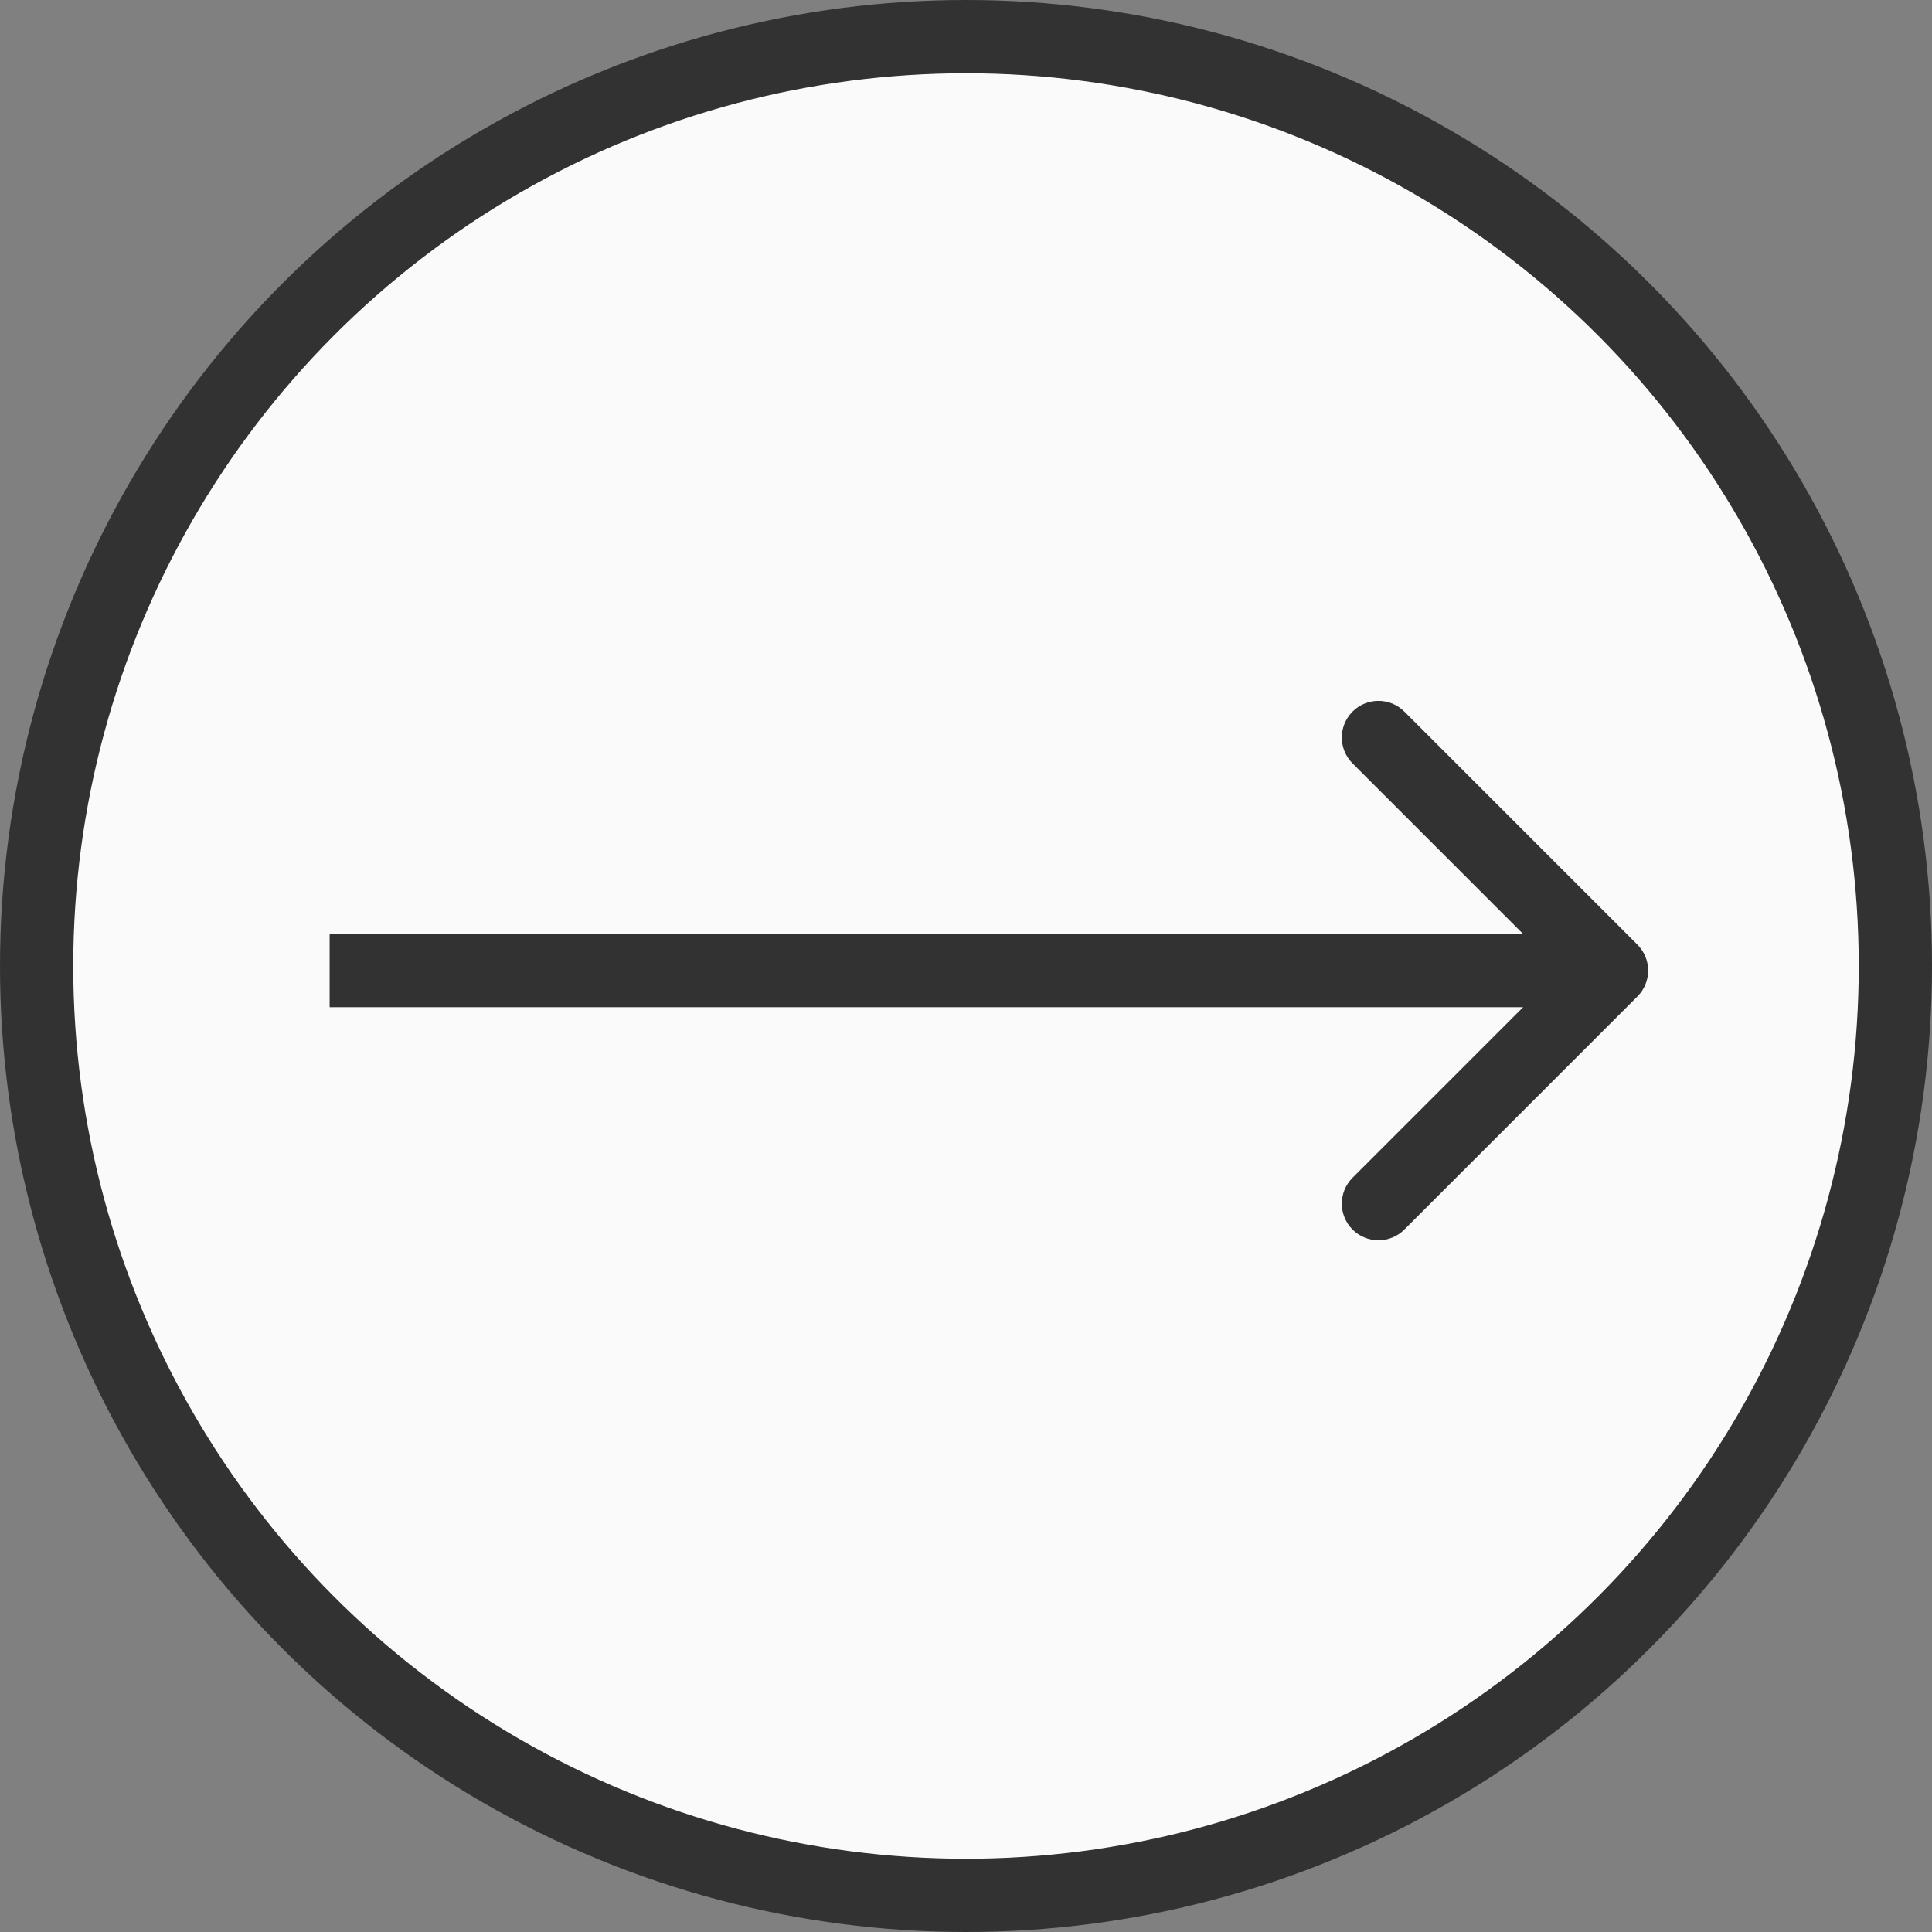
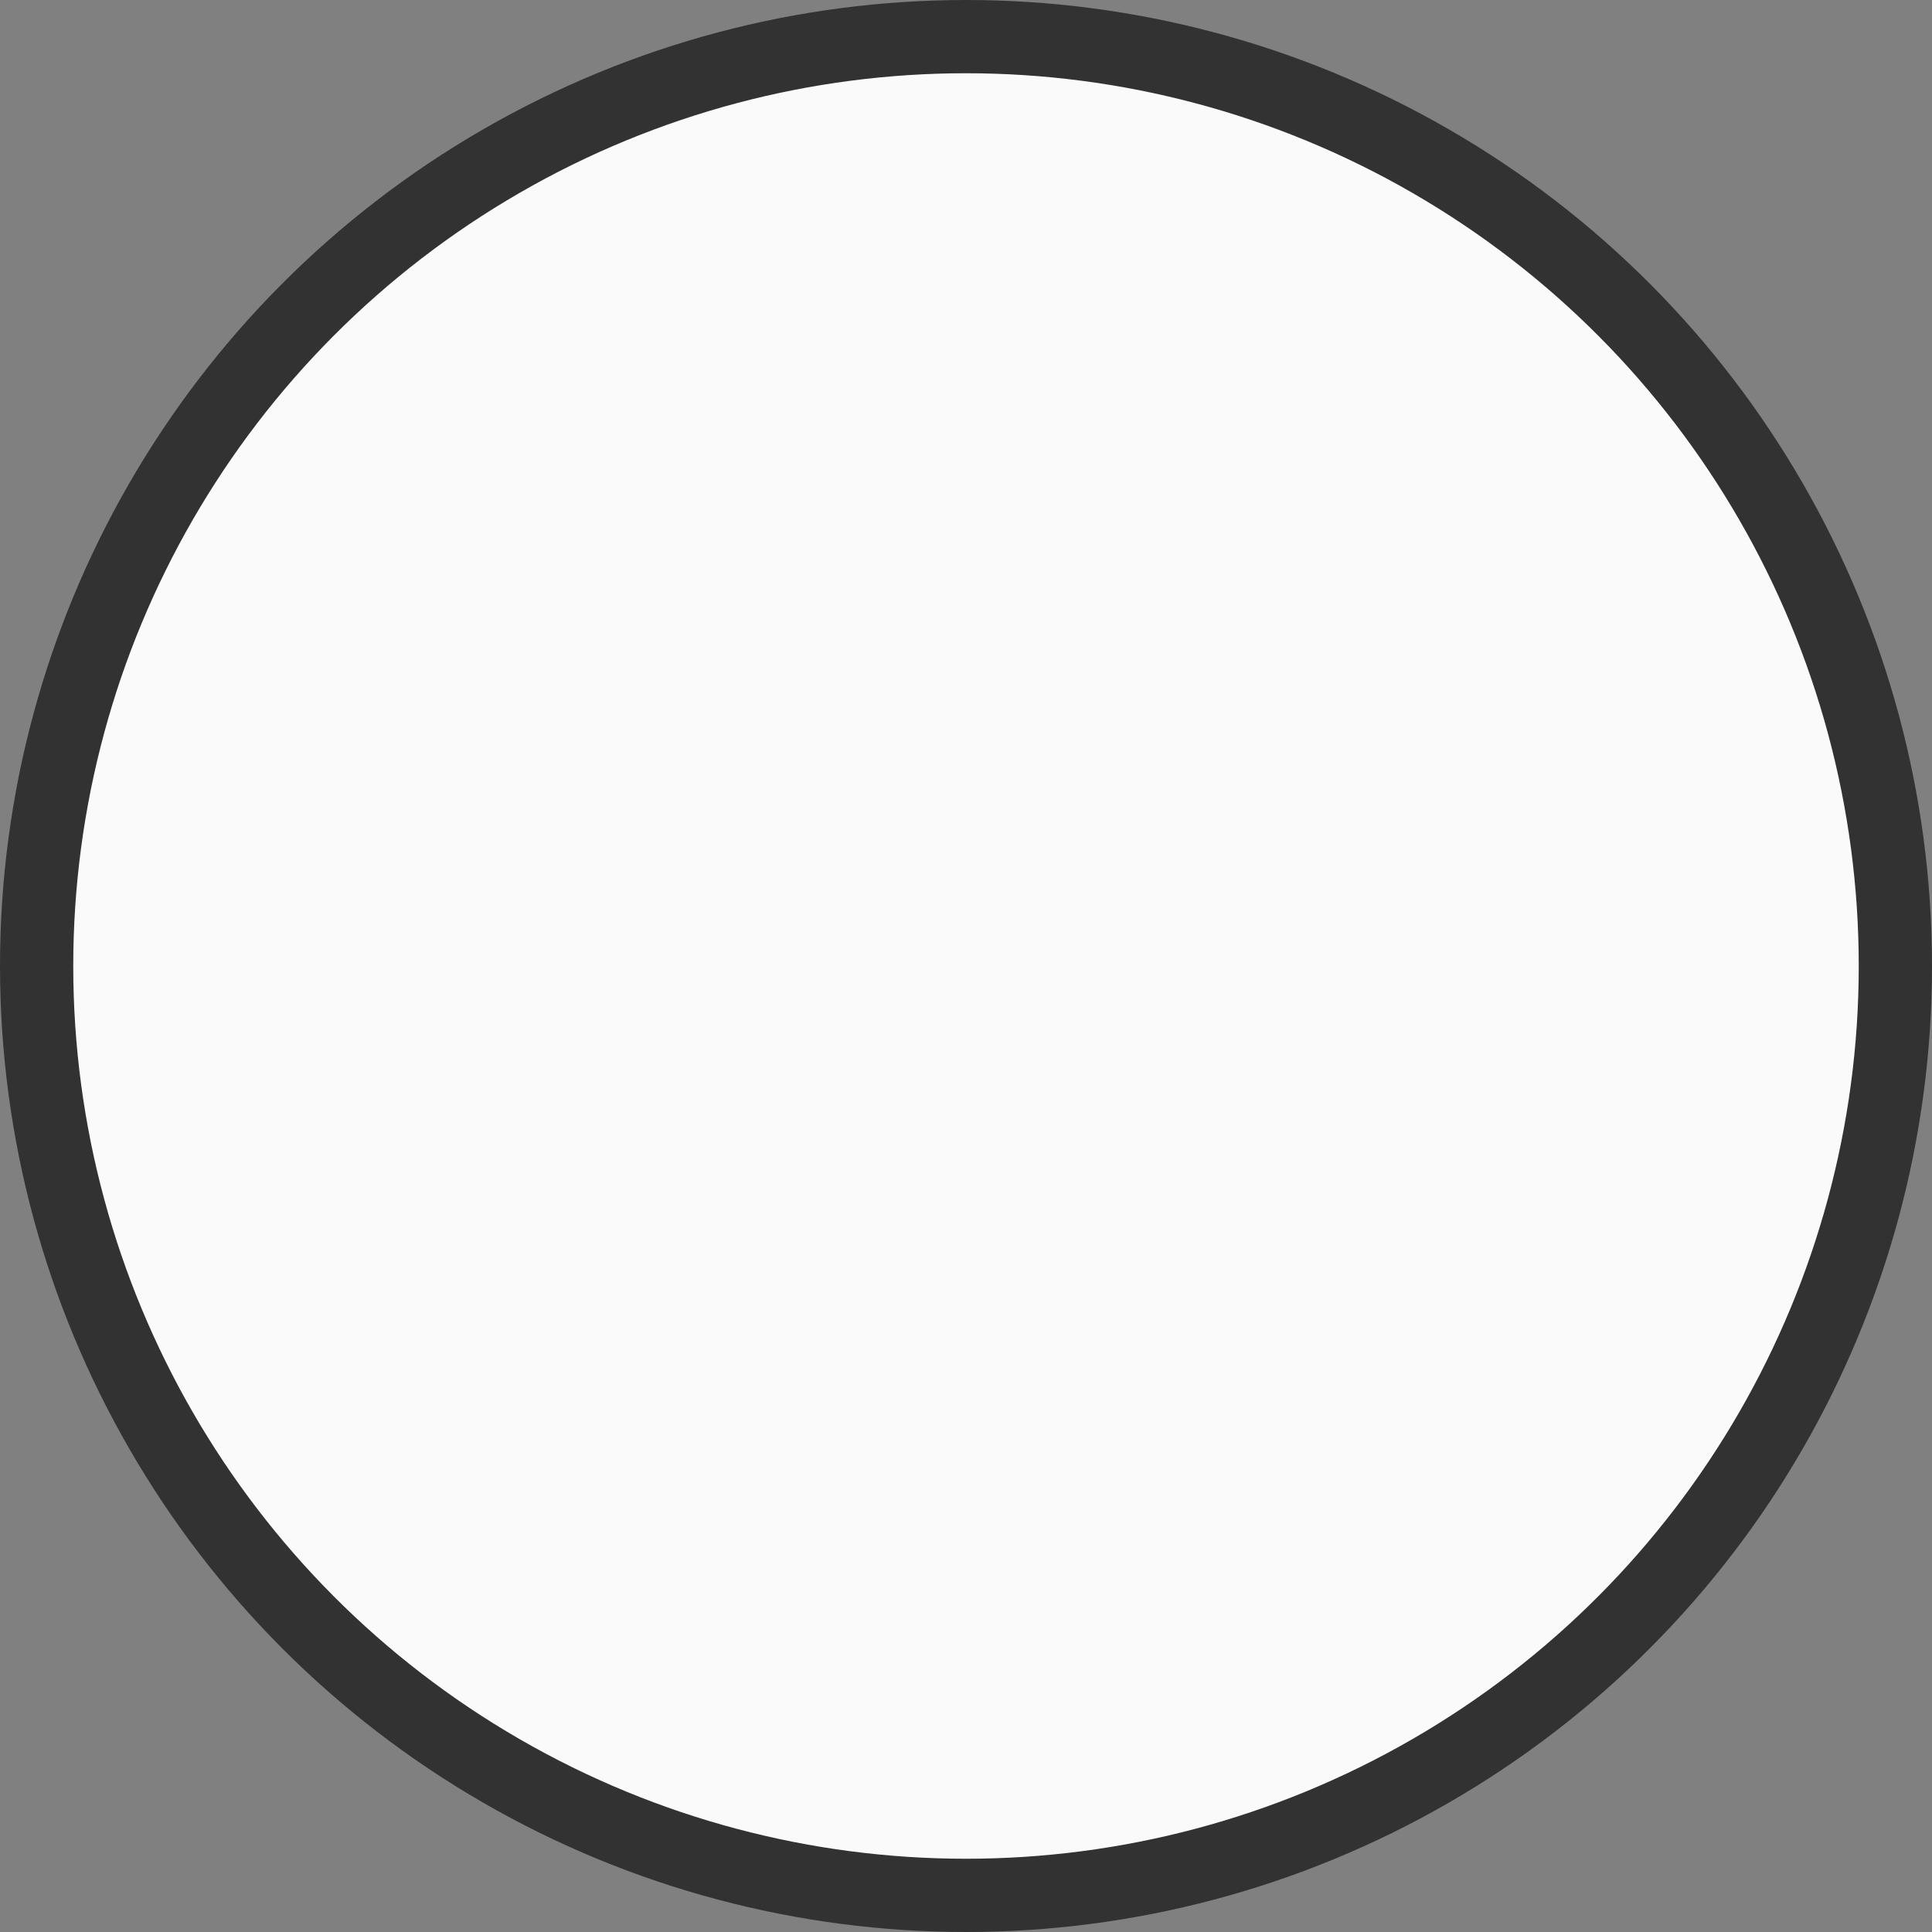
<svg xmlns="http://www.w3.org/2000/svg" width="211" height="211" viewBox="0 0 211 211" fill="none">
  <rect x="0" y="0" width="211" height="211" fill="#808080" stroke="none" />
  <circle cx="105.5" cy="105.5" r="101.5" fill="#FAFAFA" stroke="#333232" stroke-width="8" />
-   <path d="M178.828 108.828C180.391 107.266 180.391 104.734 178.828 103.172L153.373 77.716C151.81 76.154 149.278 76.154 147.716 77.716C146.154 79.278 146.154 81.811 147.716 83.373L170.343 106L147.716 128.627C146.154 130.19 146.154 132.722 147.716 134.284C149.278 135.846 151.81 135.846 153.373 134.284L178.828 108.828ZM36 110H176V102H36V110Z" fill="#333232" />
</svg>